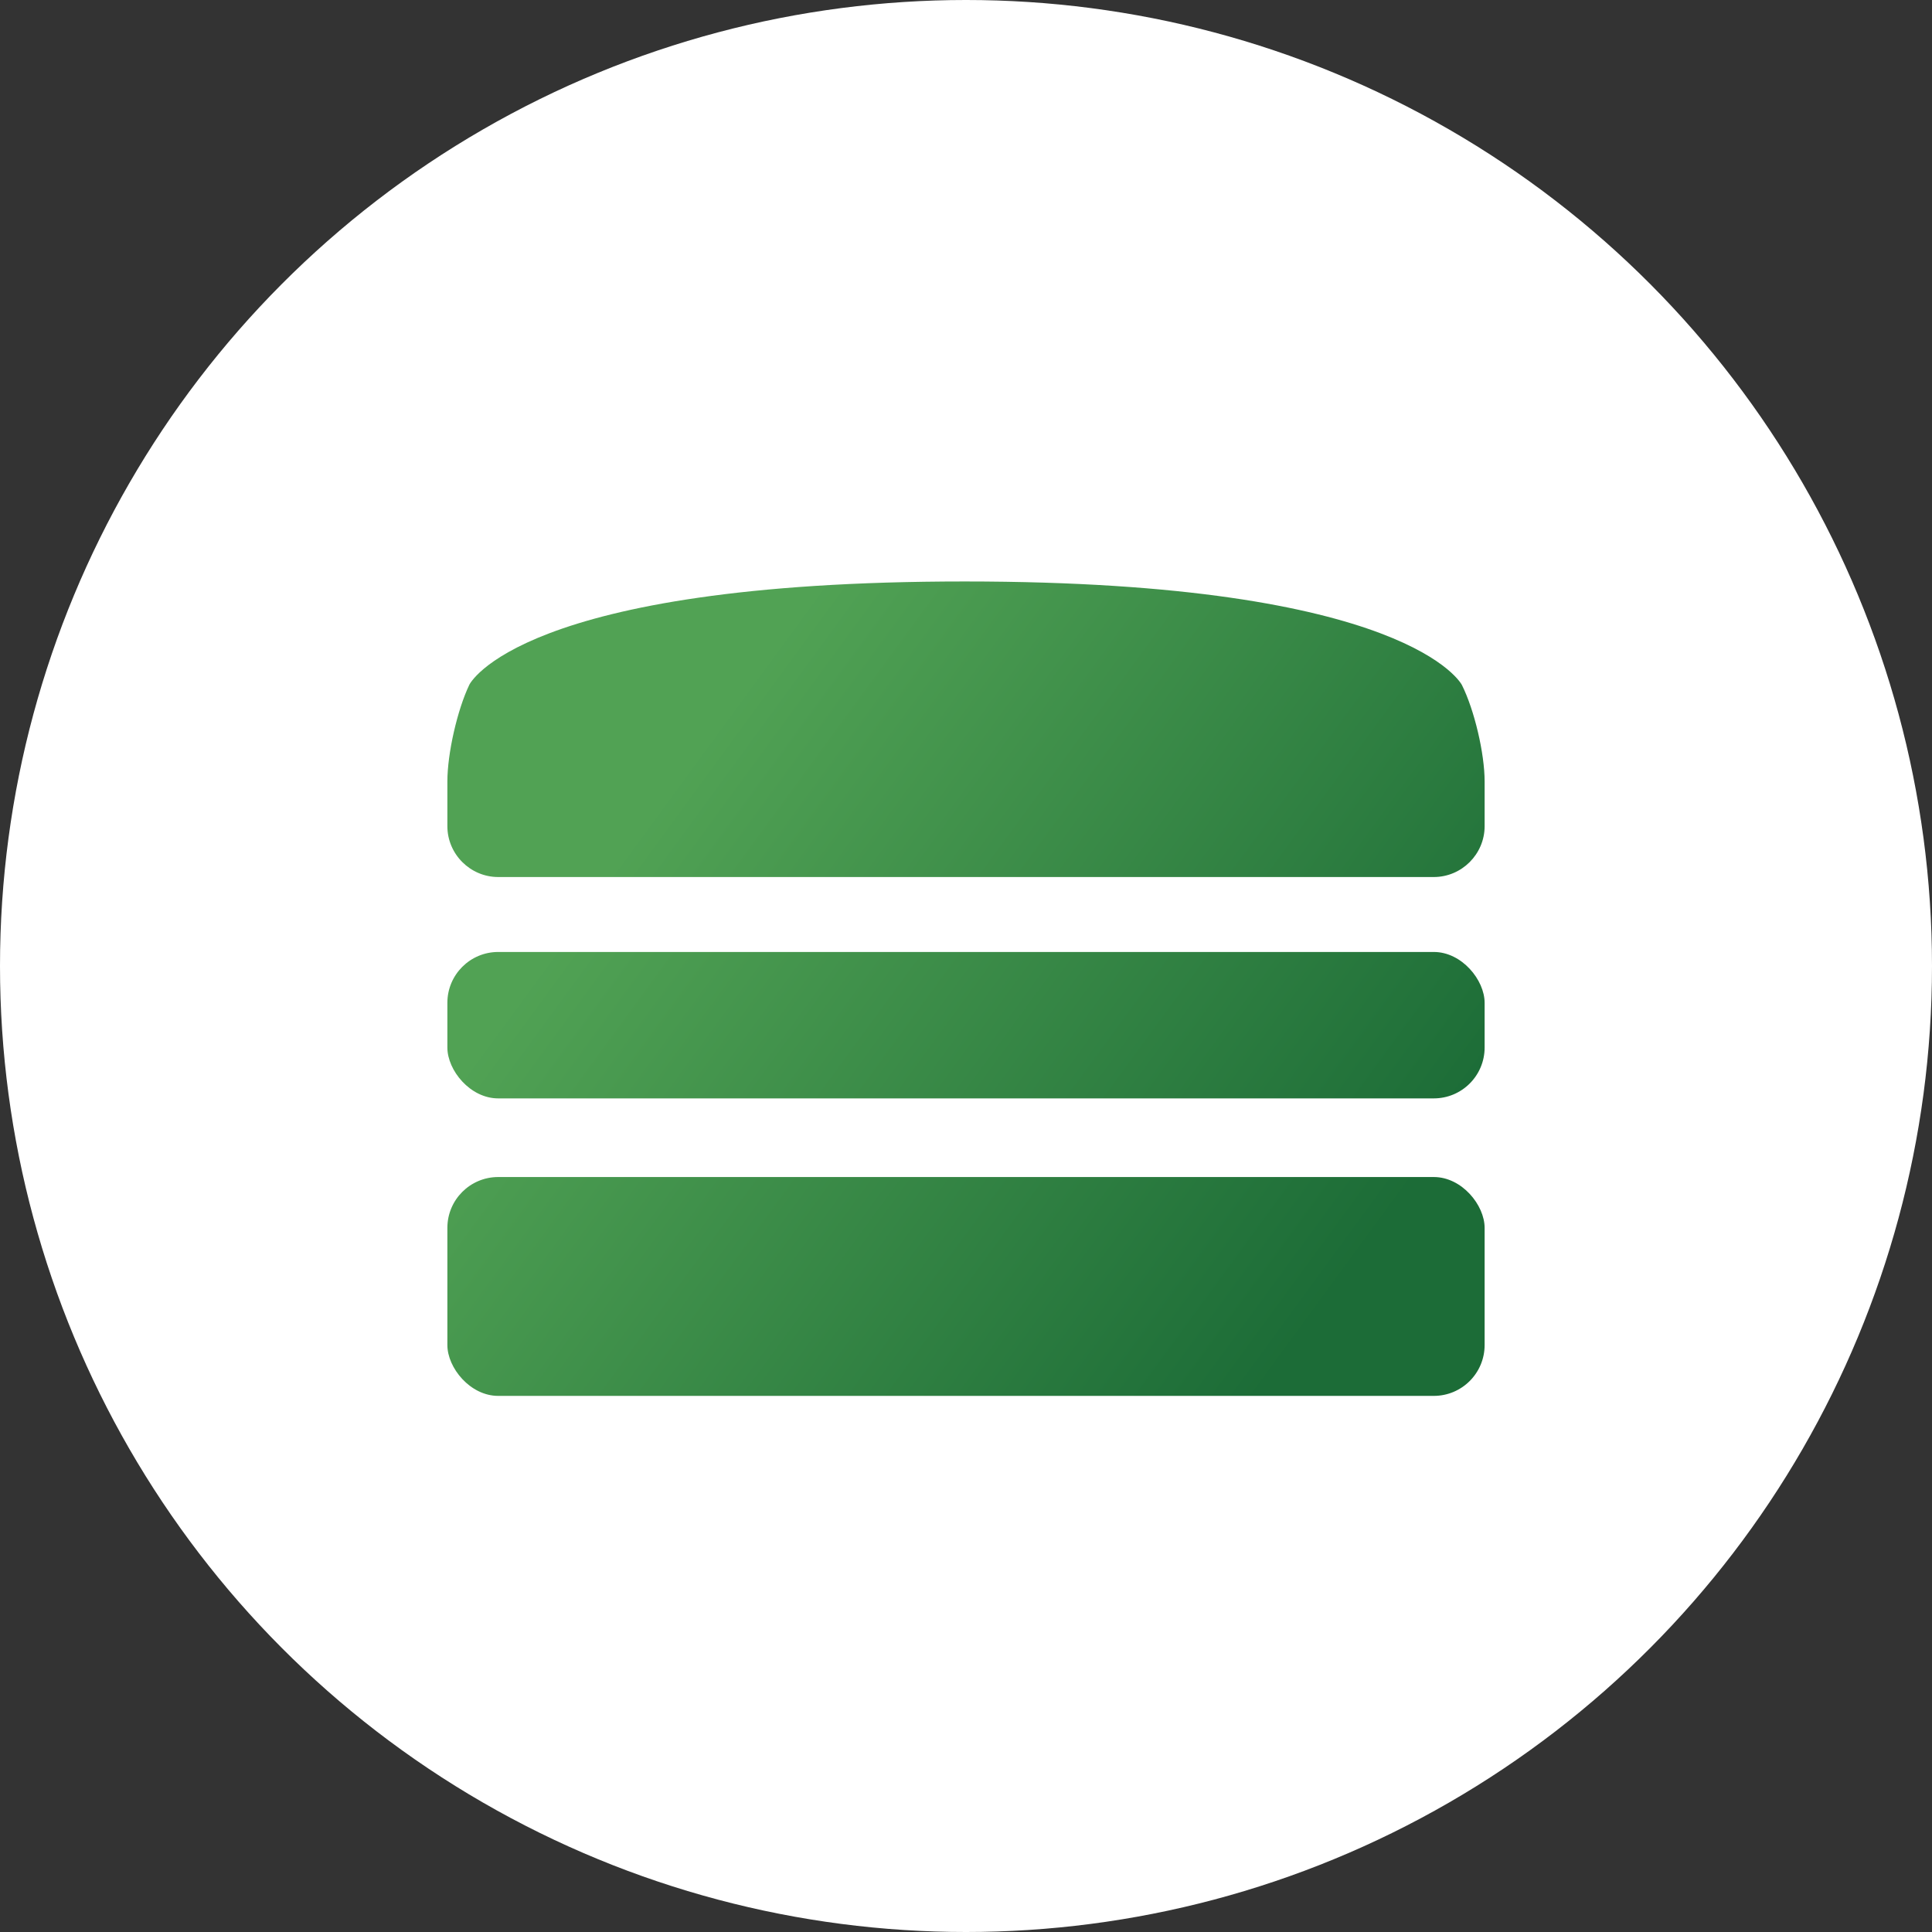
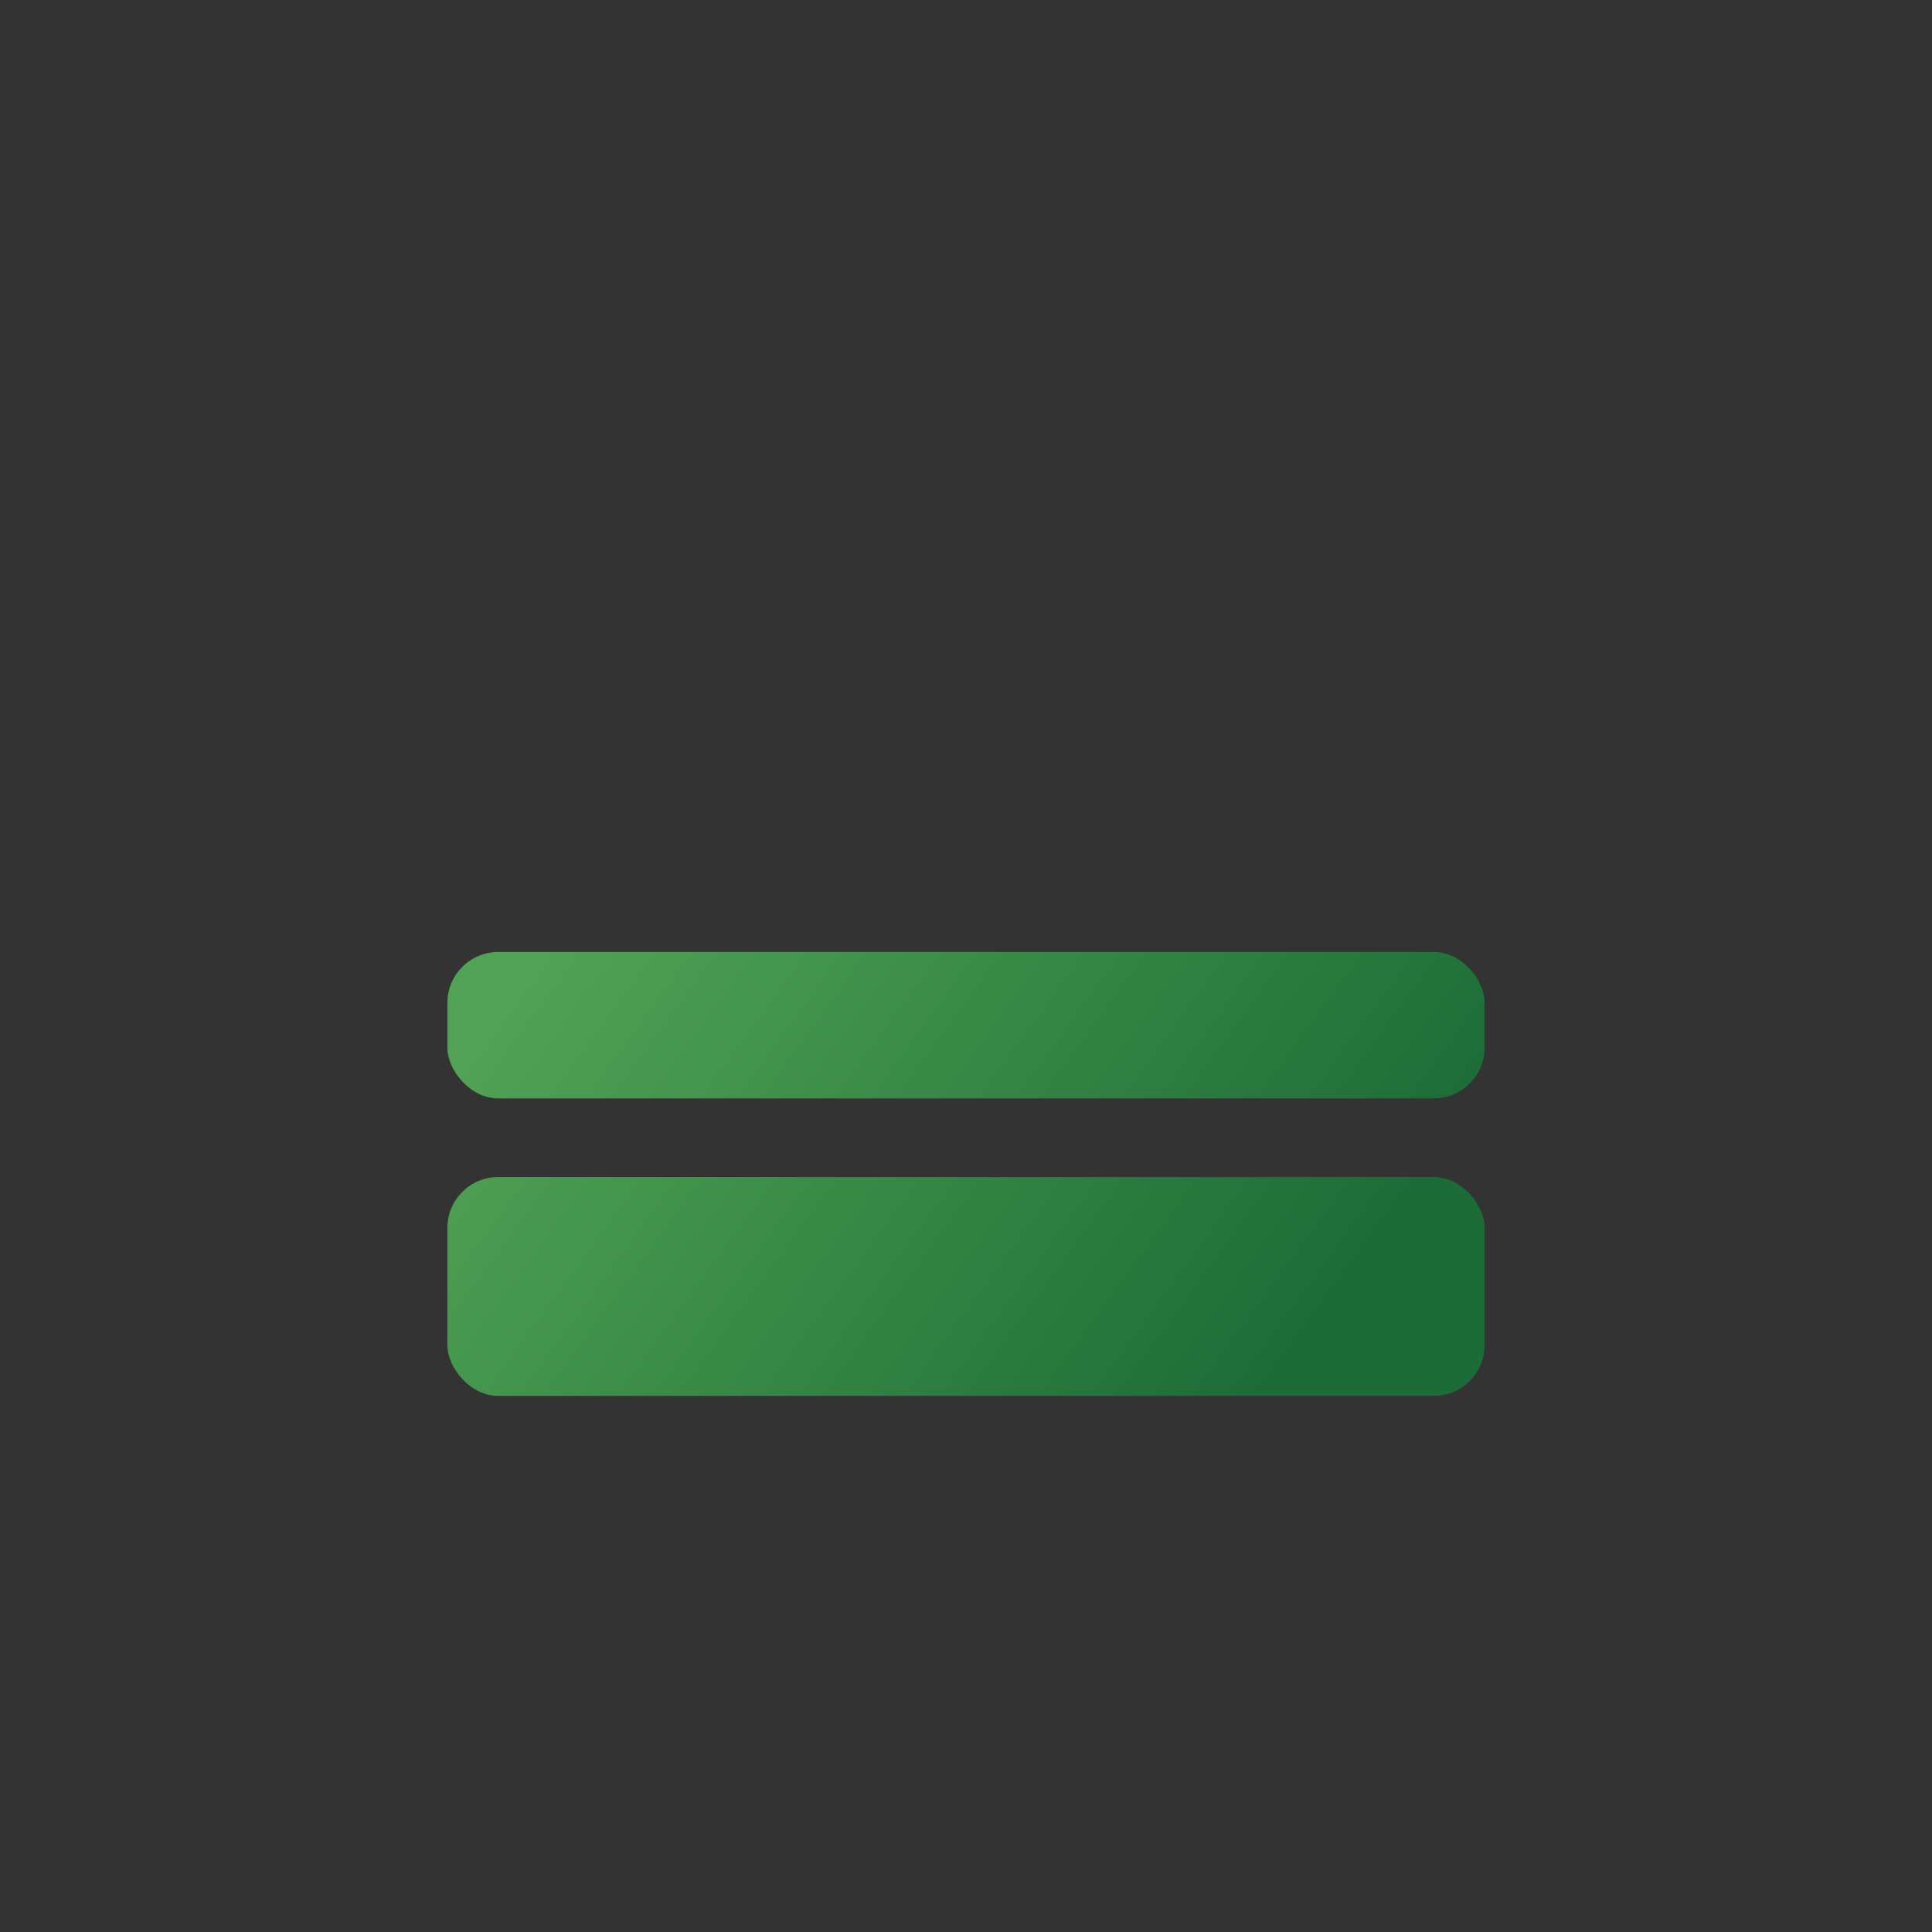
<svg xmlns="http://www.w3.org/2000/svg" xmlns:xlink="http://www.w3.org/1999/xlink" id="Layer_2" viewBox="0 0 570 570">
  <rect x="0" y="0" width="570" height="570" fill="#333333" stroke="none" />
  <defs>
    <style> .cls-1 { fill: url(#linear-gradient-3); } .cls-2 { fill: url(#linear-gradient-2); } .cls-3 { fill: url(#linear-gradient); } .cls-4 { fill: #fff; } </style>
    <linearGradient id="linear-gradient" x1="382.25" y1="450.72" x2="127.17" y2="264.04" gradientUnits="userSpaceOnUse">
      <stop offset=".1" stop-color="#1c6c37" />
      <stop offset=".88" stop-color="#51a254" />
    </linearGradient>
    <linearGradient id="linear-gradient-2" x1="418.99" y1="400.51" x2="163.91" y2="213.84" xlink:href="#linear-gradient" />
    <linearGradient id="linear-gradient-3" x1="454.29" y1="352.27" x2="199.22" y2="165.6" xlink:href="#linear-gradient" />
  </defs>
  <g id="Layer_1-2" data-name="Layer_1">
-     <circle class="cls-4" cx="285" cy="285" r="285" />
    <rect class="cls-3" x="131.99" y="347.26" width="306.02" height="64.57" rx="15" ry="15" />
    <rect class="cls-2" x="131.99" y="280.86" width="306.02" height="43.2" rx="15" ry="15" />
-     <path class="cls-1" d="M438.01,243.75c0,8.25-6.75,15-15,15H146.99c-8.25,0-15-6.75-15-15v-13.2c0-8.25,2.92-21.09,6.48-28.53,0,0,14.59-30.47,146.11-30.47s146.74,30.57,146.74,30.57c3.68,7.38,6.69,20.18,6.69,28.43v13.2Z" />
  </g>
</svg>